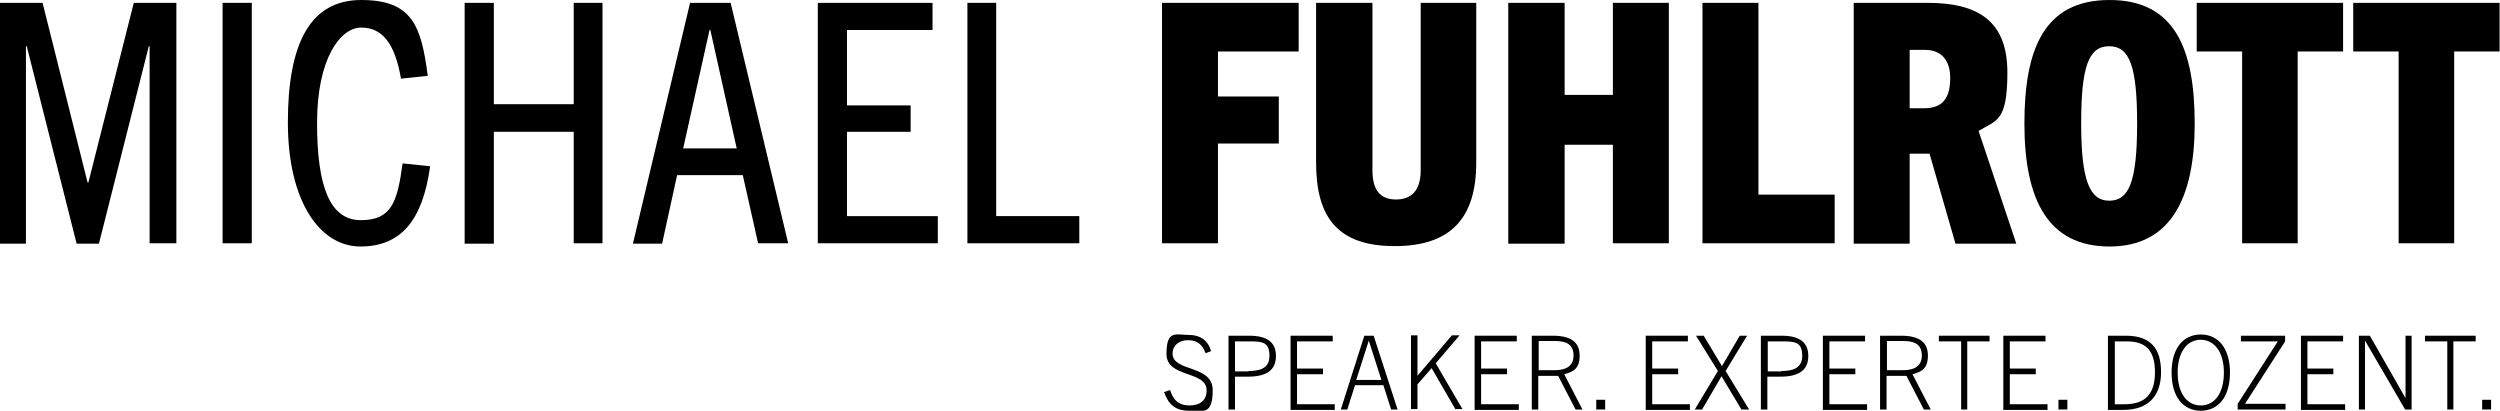
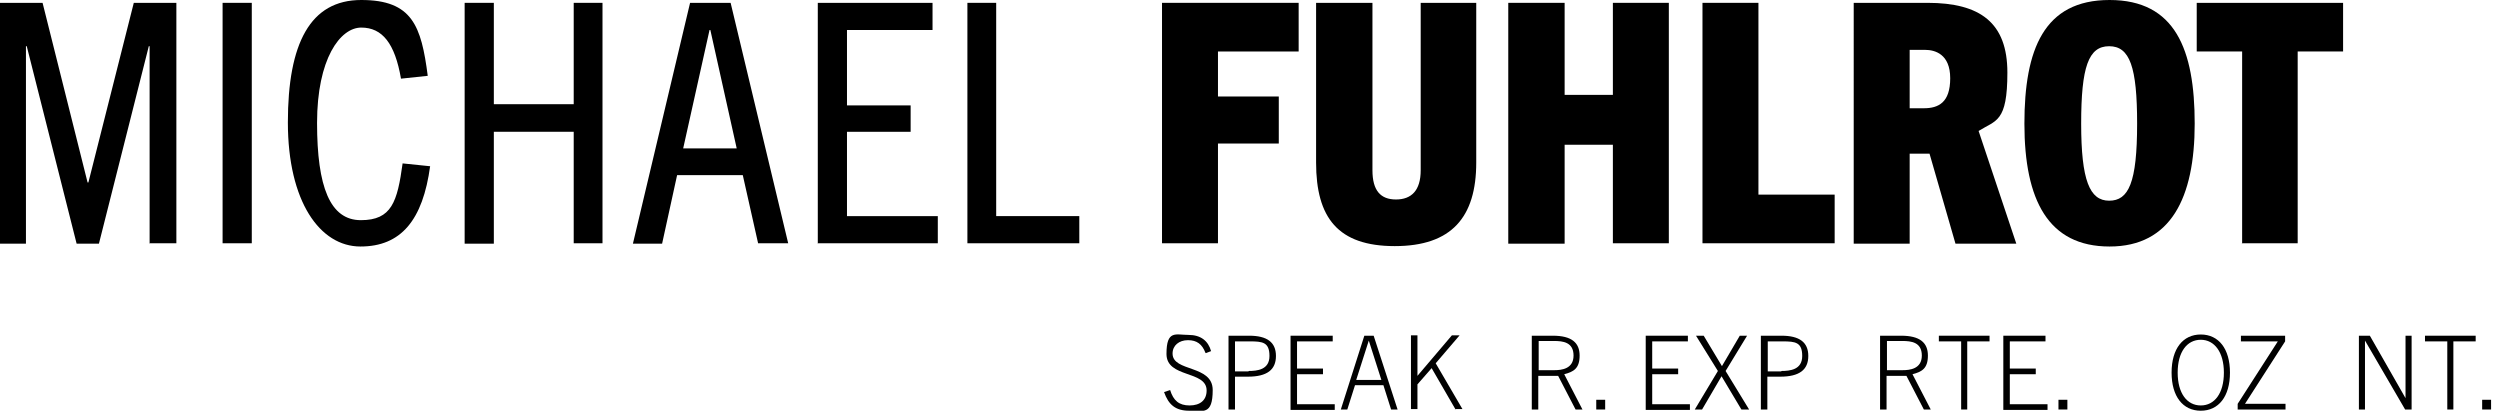
<svg xmlns="http://www.w3.org/2000/svg" version="1.1" viewBox="0 0 616.6 101.3">
  <g>
    <g id="Layer_1">
      <g>
        <path d="M36.9,60.1V11.4h-.2l-12.3,48.7h-5.5L6.6,11.4h-.2v48.7H0V.7h10.5l11.1,44.3h.2L33,.7h10.5v59.3h-6.5Z" />
        <path d="M54.9,60.1V.7h7.2v59.3h-7.2Z" />
        <path d="M106.1,40.9c-1.8,13.4-7.2,19.9-17.2,19.9s-17.9-11.1-17.9-30.6S76.5,0,89.1,0s14.8,6.4,16.4,18.7l-6.6.7c-1.5-8.7-4.6-12.6-9.8-12.6s-10.9,7.7-10.9,23.5,3.2,24,10.8,24,9-4.5,10.3-14l6.8.7Z" />
        <path d="M141.5,60.1v-27.6h-19.7v27.6h-7.2V.7h7.2v25h19.7V.7h7.1v59.3h-7.1Z" />
        <path d="M187,60.1l-3.8-16.9h-16.2l-3.7,16.9h-7.2L170.2.7h10l14.2,59.3h-7.4ZM168.5,36.6h13.2l-6.5-29.2h-.2l-6.5,29.2Z" />
        <path d="M201.7,60.1V.7h28.3v6.7h-21.1v18.6h15.7v6.5h-15.7v20.8h22.4v6.7h-29.5Z" />
        <path d="M238.6,60.1V.7h7.1v52.6h20.5v6.7h-27.6Z" />
        <path d="M286.6,60.1V.7h33.7v12h-19.9v11.1h15v11.6h-15v24.6h-13.8Z" />
        <path d="M350.4.7h13.7v39.4c0,13.5-6.1,20.6-20.1,20.6s-19.4-7-19.4-20.6V.7h13.9v41.3c0,5,2,7.2,5.8,7.2s6.1-2.2,6.1-7.2V.7Z" />
        <path d="M397.8,60.1v-24.4h-11.9v24.4h-13.9V.7h13.9v22.7h11.9V.7h13.8v59.3h-13.8Z" />
        <path d="M419.9,60.1V.7h13.8v47.3h18.8v12h-32.6Z" />
        <path d="M482.3,60.1l-6.4-22.2h-4.9v22.2h-13.8V.7h18.2c13,0,19.7,4.9,19.7,17.2s-2.8,11.7-7.1,14.4l9.3,27.8h-15ZM474.5,26.7c3.6,0,6.5-1.4,6.5-7.4s-3.8-7-6.2-7h-3.8v14.4h3.5Z" />
        <path d="M499.3,30.5c0-18.3,4.8-30.5,21-30.5s21,12.2,21,30.5-5.9,30.3-21,30.3-21-11.4-21-30.3ZM527.1,30.5c0-14-1.8-19.1-6.9-19.1s-6.9,5.1-6.9,19.1,2.1,19,6.9,19,6.9-4.4,6.9-19Z" />
        <path d="M553,60.1V12.7h-11.2V.7h36.1v12h-11.2v47.3h-13.8Z" />
-         <path d="M591.6,60.1V12.7h-11.2V.7h36.1v12h-11.2v47.3h-13.8Z" />
      </g>
      <g>
        <path d="M297.3,87c-.8-2.1-2.1-3.1-4.3-3.1s-3.8,1.3-3.8,3.3c0,4.6,9.9,2.7,9.9,9s-2.4,5.1-5.8,5.1-5.1-1.5-6.2-4.6l1.5-.5c.8,2.6,2.2,3.8,4.8,3.8s4.2-1.3,4.2-3.7c0-5-9.9-3-9.9-9s2.3-4.7,5.4-4.7,4.9,1.5,5.6,4l-1.3.5Z" />
        <path d="M303,101v-18.2h5.1c4.4,0,6.6,1.6,6.6,5s-2.2,5.1-6.9,5.1h-3.2v8.1h-1.6ZM307.9,91.5c2.2,0,5.2-.3,5.2-3.7s-1.7-3.6-4.8-3.6h-3.7v7.4h3.4Z" />
        <path d="M318.3,101v-18.2h10.4v1.4h-8.8v6.7h6.4v1.4h-6.4v7.4h9.3v1.4h-10.9Z" />
        <path d="M343.1,101l-1.9-6h-7l-1.9,6h-1.6l5.8-18.2h2.3l5.9,18.2h-1.6ZM334.5,93.7h6.2l-3.1-9.7h0l-3.1,9.7Z" />
        <path d="M359,101l-5.9-10.2-3.5,4v6.1h-1.6v-18.2h1.6v10h0l8.5-10h1.9l-5.9,6.9,6.6,11.3h-1.9Z" />
-         <path d="M363.7,101v-18.2h10.4v1.4h-8.8v6.7h6.4v1.4h-6.4v7.4h9.3v1.4h-10.9Z" />
        <path d="M388.6,101l-4.3-8.3h-4.9v8.3h-1.6v-18.2h5.2c4.6,0,6.6,1.7,6.6,4.9s-1.5,4-3.8,4.6l4.5,8.7h-1.8ZM383.4,91.3c1.7,0,4.7-.3,4.7-3.6s-2.6-3.6-4.8-3.6h-3.8v7.2h3.9Z" />
        <path d="M393.7,101v-2.4h2.2v2.4h-2.2Z" />
        <path d="M405.9,101v-18.2h10.4v1.4h-8.8v6.7h6.4v1.4h-6.4v7.4h9.3v1.4h-10.9Z" />
        <path d="M429.5,101l-4.9-8.2h0l-4.8,8.2h-1.8l5.7-9.5-5.4-8.7h1.9l4.5,7.5h0l4.4-7.5h1.8l-5.3,8.7,5.8,9.5h-1.9Z" />
        <path d="M434.3,101v-18.2h5.1c4.4,0,6.6,1.6,6.6,5s-2.2,5.1-6.9,5.1h-3.2v8.1h-1.6ZM439.3,91.5c2.2,0,5.2-.3,5.2-3.7s-1.7-3.6-4.8-3.6h-3.7v7.4h3.4Z" />
-         <path d="M449.6,101v-18.2h10.4v1.4h-8.8v6.7h6.4v1.4h-6.4v7.4h9.3v1.4h-10.9Z" />
        <path d="M474.5,101l-4.3-8.3h-4.9v8.3h-1.6v-18.2h5.2c4.6,0,6.6,1.7,6.6,4.9s-1.5,4-3.8,4.6l4.5,8.7h-1.8ZM469.3,91.3c1.7,0,4.7-.3,4.7-3.6s-2.6-3.6-4.8-3.6h-3.8v7.2h3.9Z" />
        <path d="M483.7,101v-16.8h-5.5v-1.4h12.5v1.4h-5.5v16.8h-1.6Z" />
        <path d="M494.1,101v-18.2h10.4v1.4h-8.8v6.7h6.4v1.4h-6.4v7.4h9.3v1.4h-10.9Z" />
        <path d="M507.7,101v-2.4h2.2v2.4h-2.2Z" />
-         <path d="M519.9,101v-18.2h4.4c6.2,0,8.7,3.2,8.7,9s-3.1,9.3-9.3,9.3h-3.8ZM524,99.7c5.1,0,7.5-2.5,7.5-7.9s-2.3-7.6-6.9-7.6h-3v15.5h2.5Z" />
        <path d="M535.6,91.9c0-5.9,2.8-9.4,7.2-9.4s7.2,3.5,7.2,9.4-2.8,9.4-7.2,9.4-7.2-3.5-7.2-9.4ZM548.5,91.9c0-5-2.3-8.1-5.7-8.1s-5.7,3-5.7,8.1,2.3,8.1,5.7,8.1,5.7-3,5.7-8.1Z" />
        <path d="M551.9,101v-1.4l9.9-15.4h-9.1v-1.4h10.9v1.4l-9.9,15.4h10v1.4h-11.7Z" />
-         <path d="M567.5,101v-18.2h10.4v1.4h-8.8v6.7h6.4v1.4h-6.4v7.4h9.3v1.4h-10.9Z" />
        <path d="M593.2,101l-9.9-17h0v17h-1.5v-18.2h2.7l8.8,15.4h0v-15.4h1.5v18.2h-1.6Z" />
        <path d="M603.6,101v-16.8h-5.5v-1.4h12.5v1.4h-5.5v16.8h-1.6Z" />
        <path d="M612.2,101v-2.4h2.2v2.4h-2.2Z" />
      </g>
    </g>
  </g>
</svg>